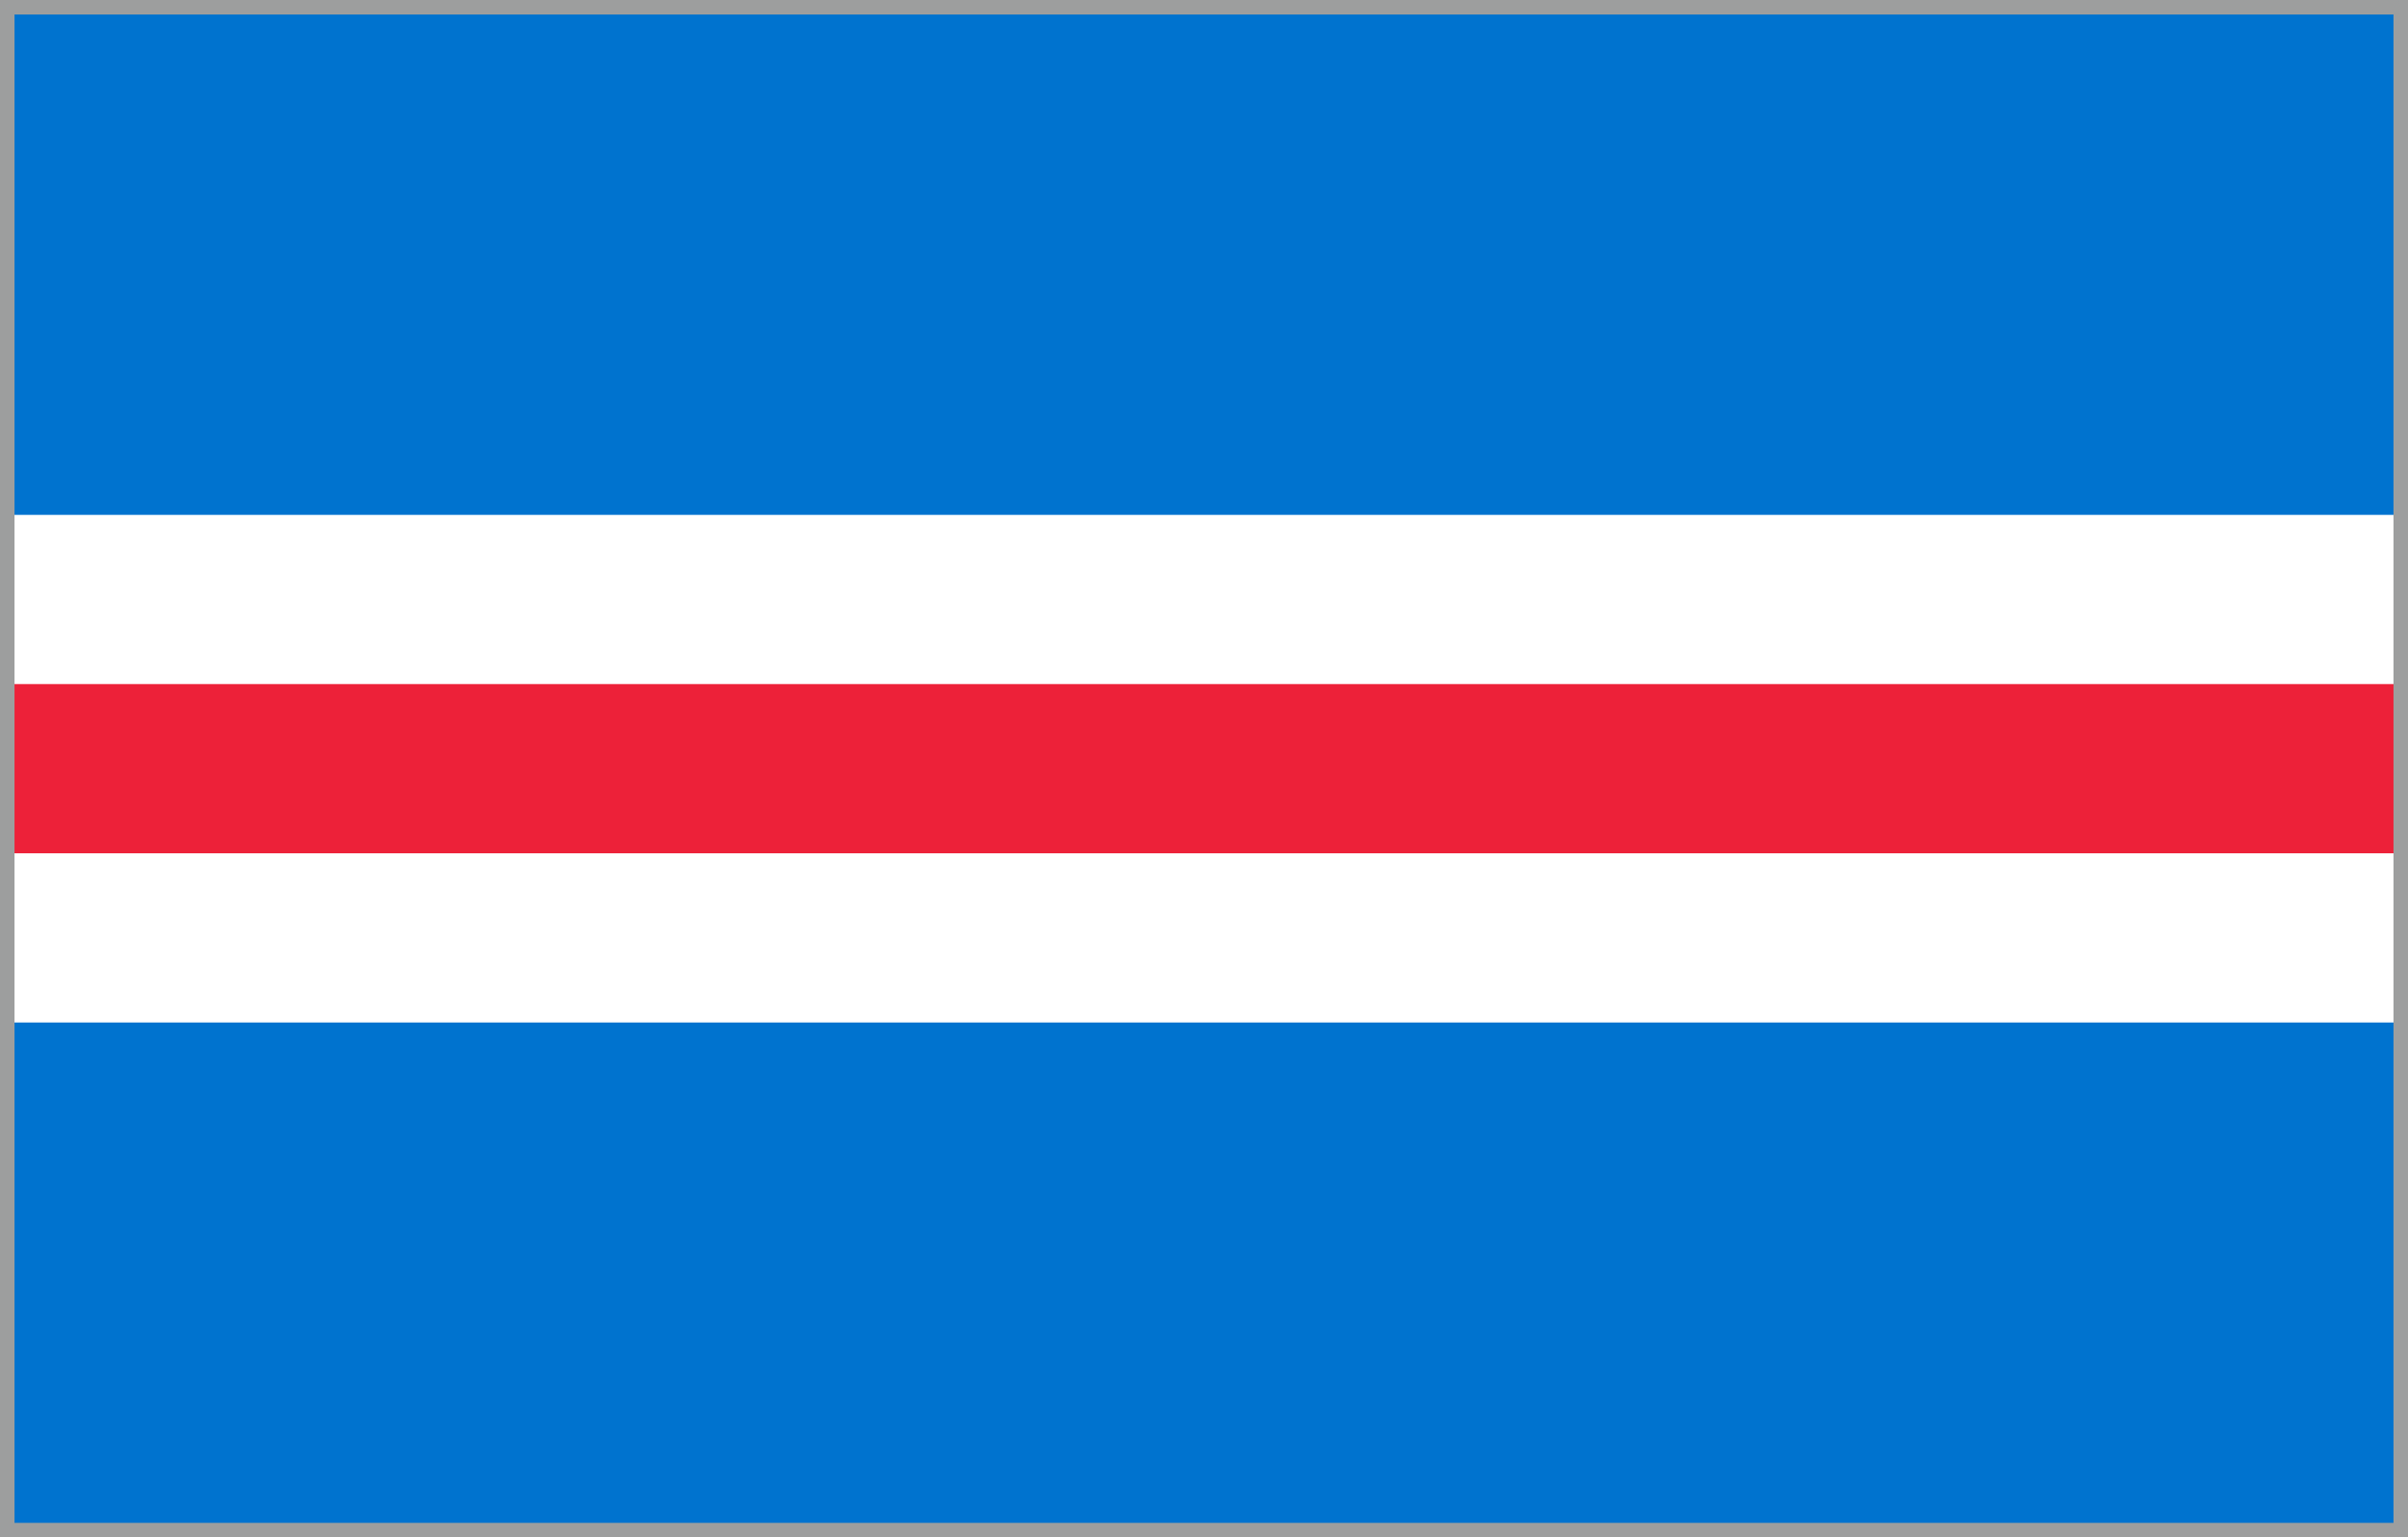
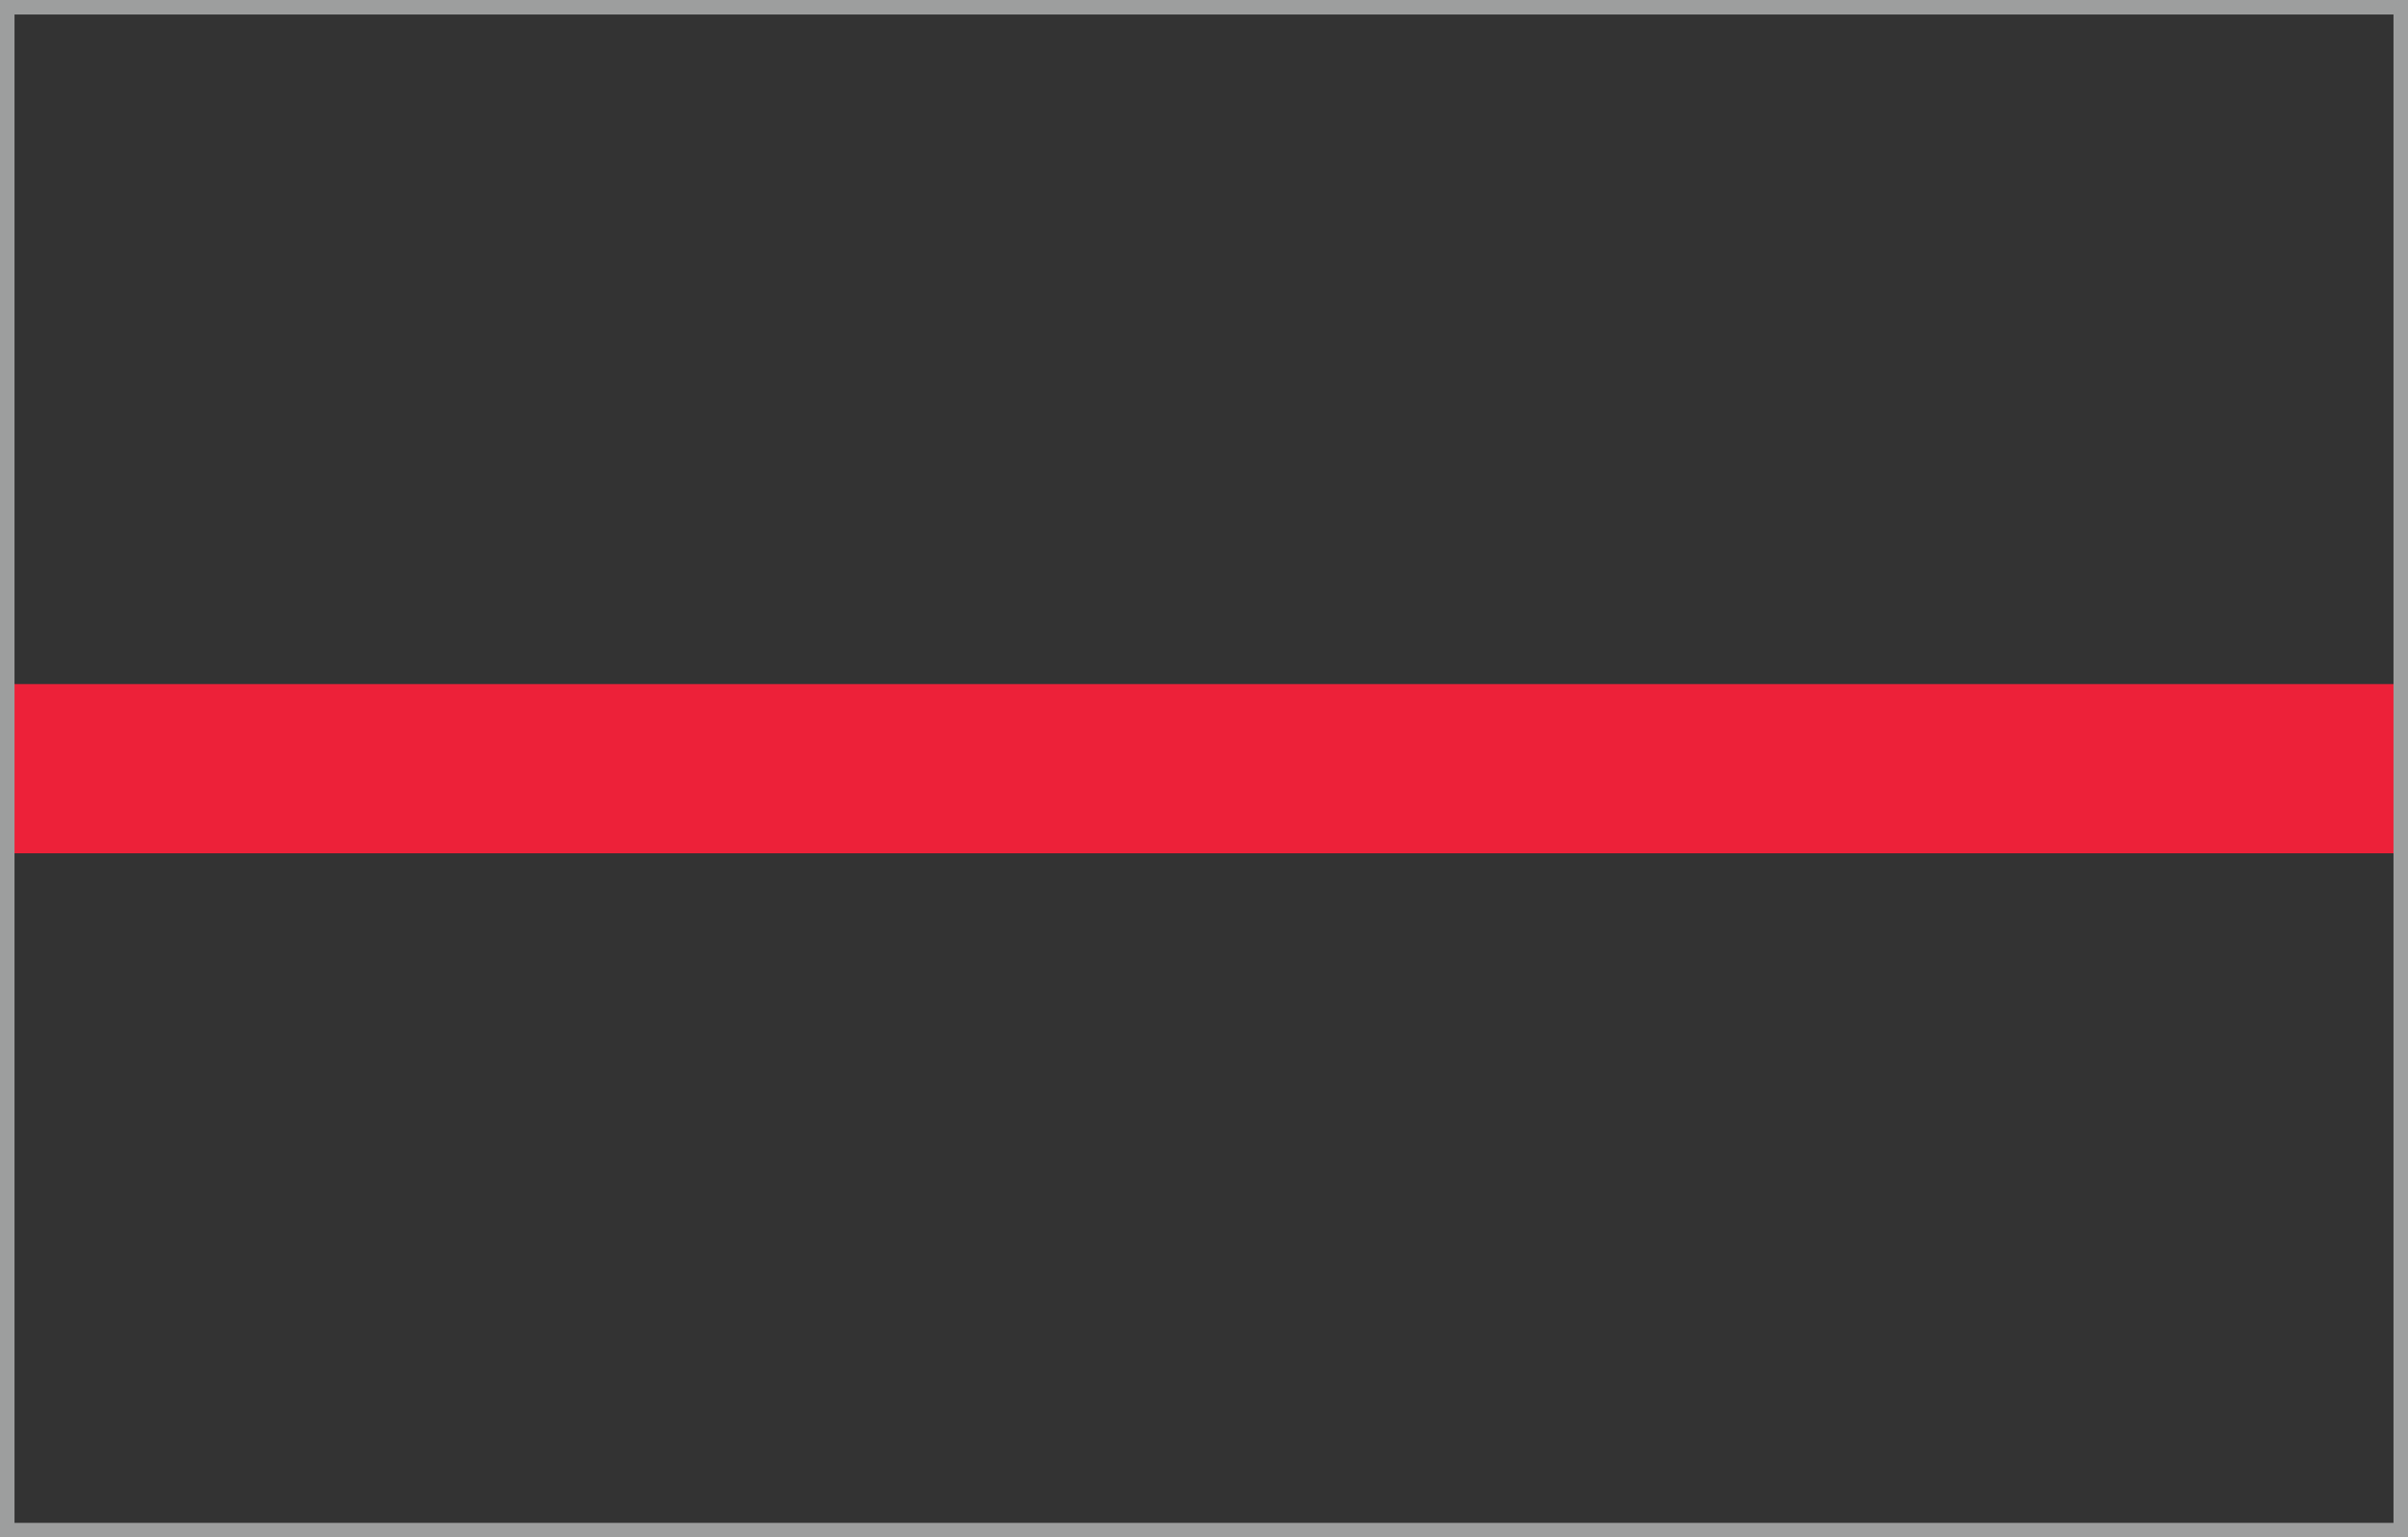
<svg xmlns="http://www.w3.org/2000/svg" xml:space="preserve" width="166mm" height="106mm" version="1.1" style="shape-rendering:geometricPrecision; text-rendering:geometricPrecision; image-rendering:optimizeQuality; fill-rule:evenodd; clip-rule:evenodd" viewBox="0 0 16600 10600">
  <rect x="0" y="0" width="16600" height="10600" fill="#333333" stroke="none" />
  <defs>
    <style type="text/css">
   
    .str0 {stroke:#9D9E9E;stroke-width:100;stroke-miterlimit:22.926}
    .fil3 {fill:none}
    .fil0 {fill:#0073CF}
    .fil2 {fill:#ED2139}
    .fil1 {fill:white}
   
  </style>
  </defs>
  <g id="Layer_x0020_1">
    <g id="_2794263453520">
-       <rect class="fil0" x="50" y="50" width="16499.99" height="10500" />
-       <rect class="fil1" x="50" y="3550" width="16500" height="3500" />
      <rect class="fil2" x="50" y="4716.66" width="16500" height="1166.67" />
      <rect class="fil3 str0" x="50" y="50" width="16499.99" height="10500" />
    </g>
  </g>
</svg>